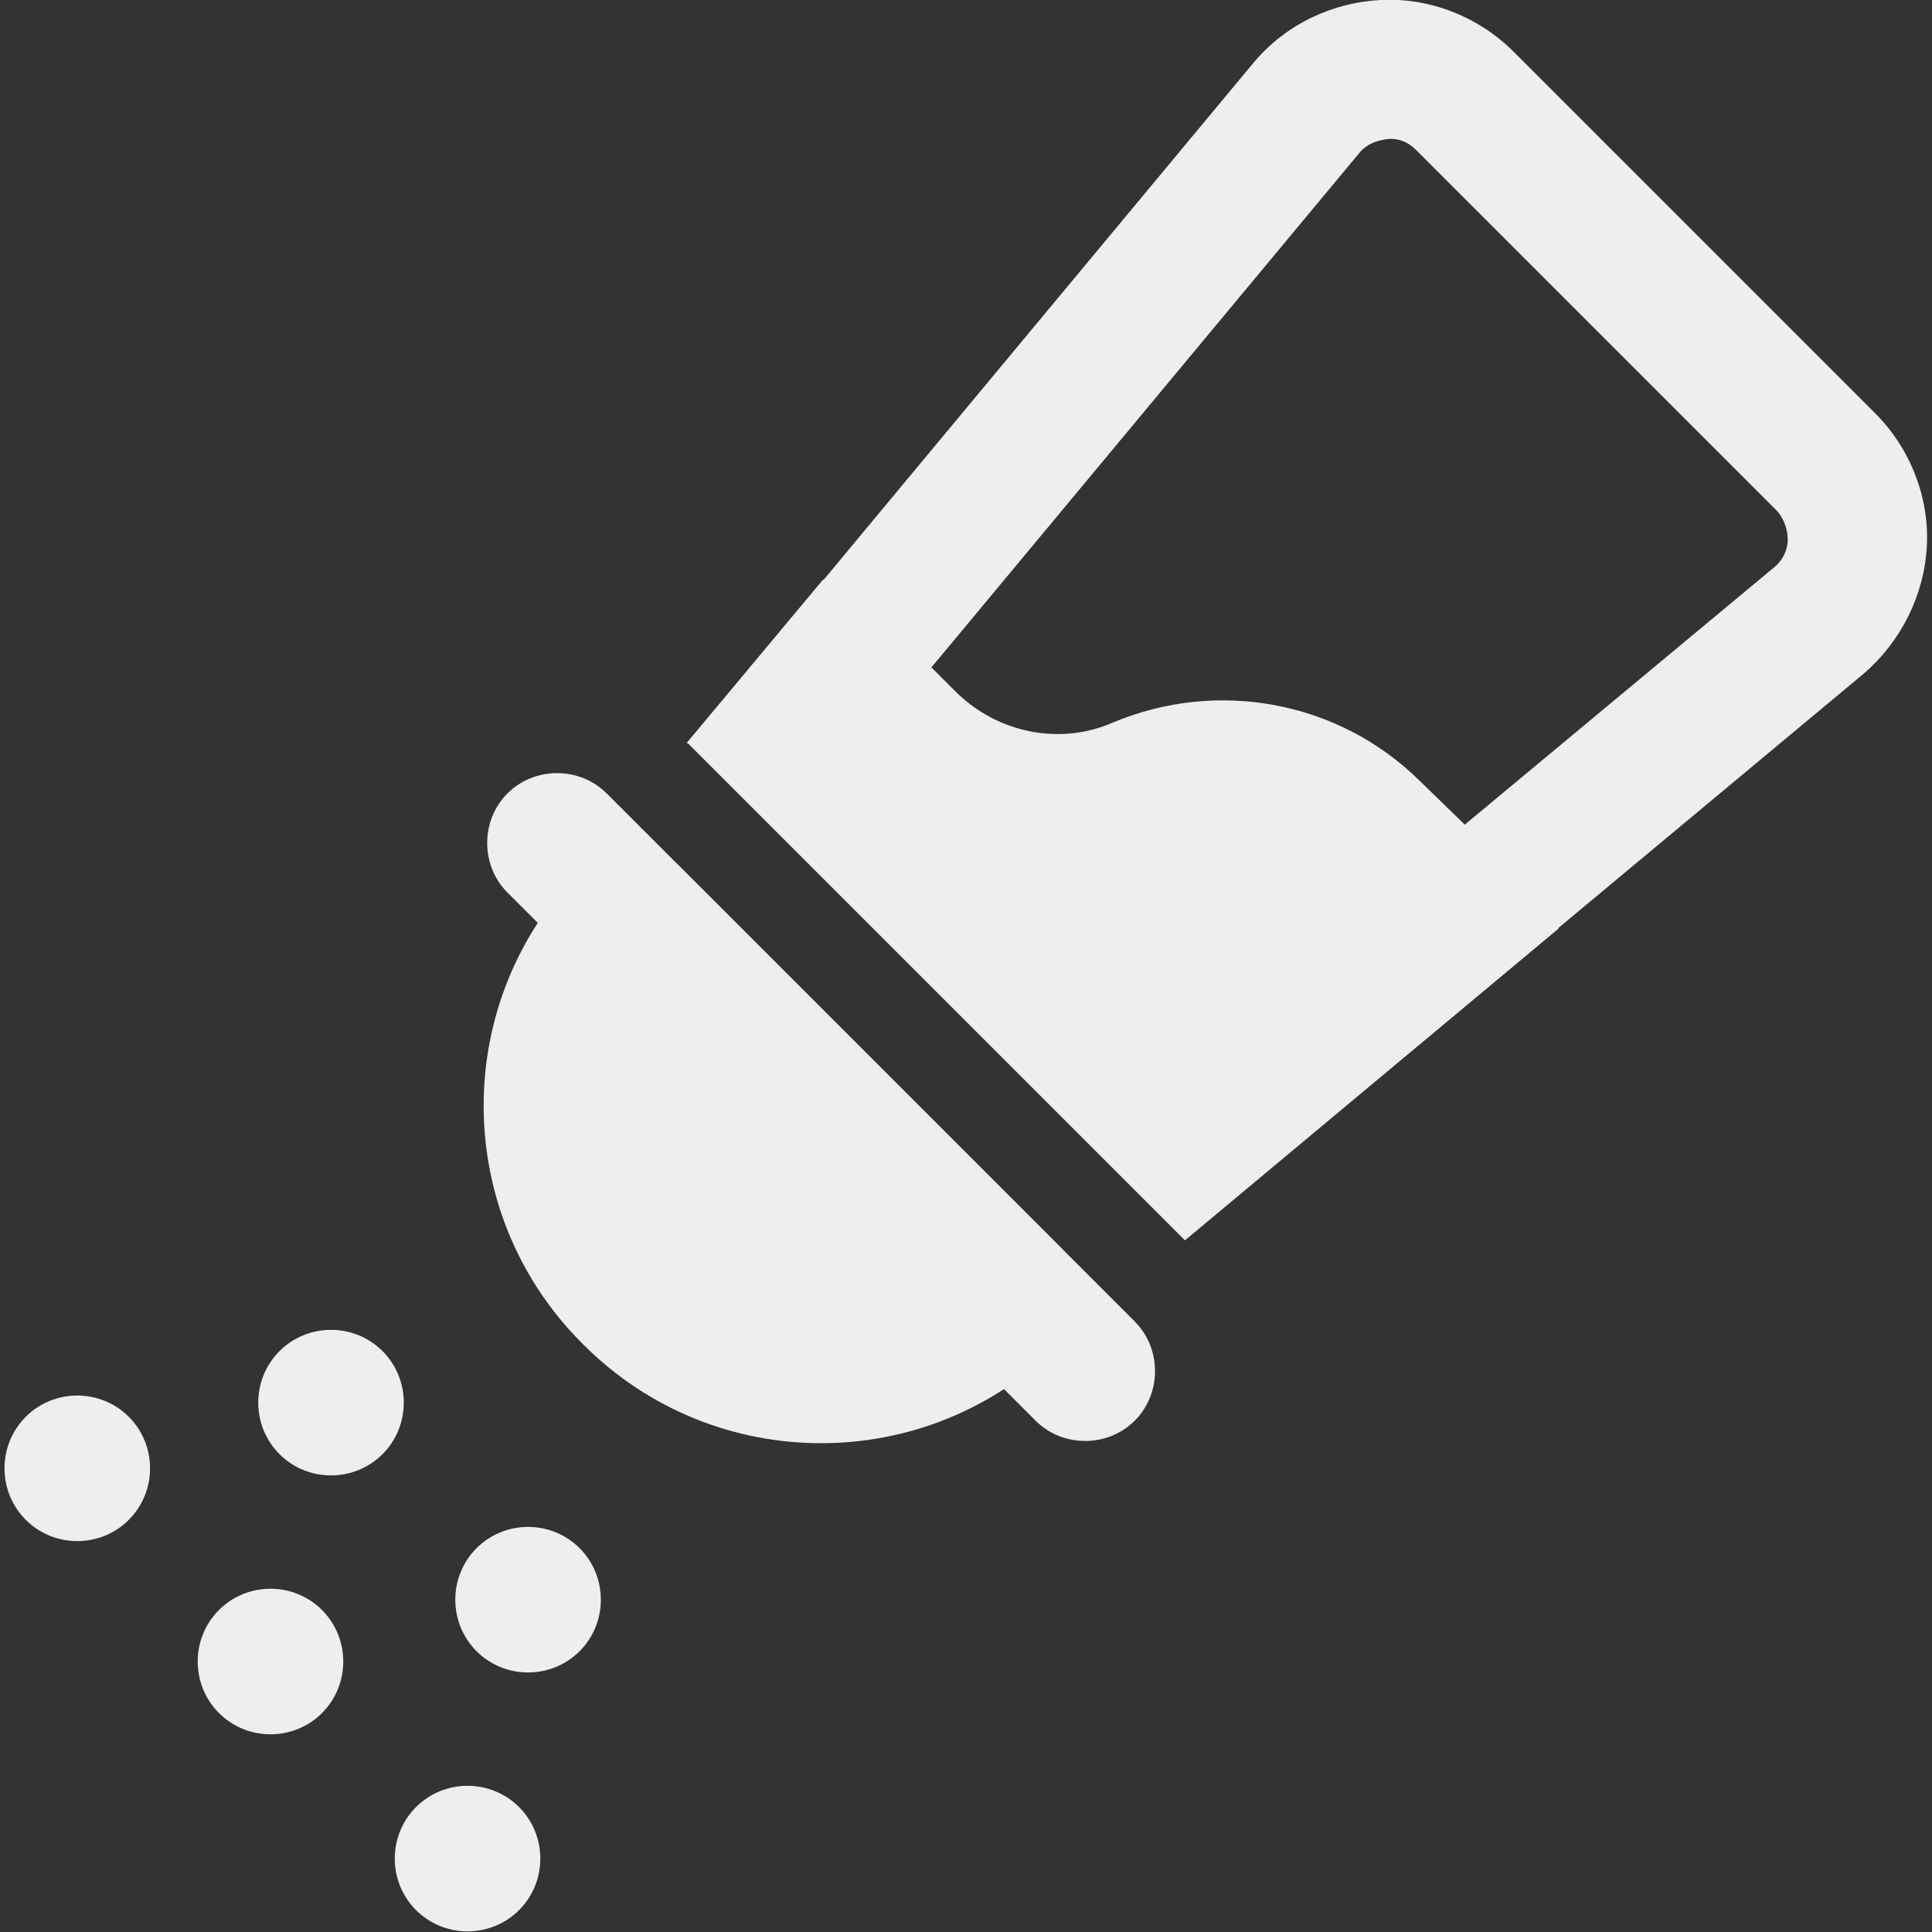
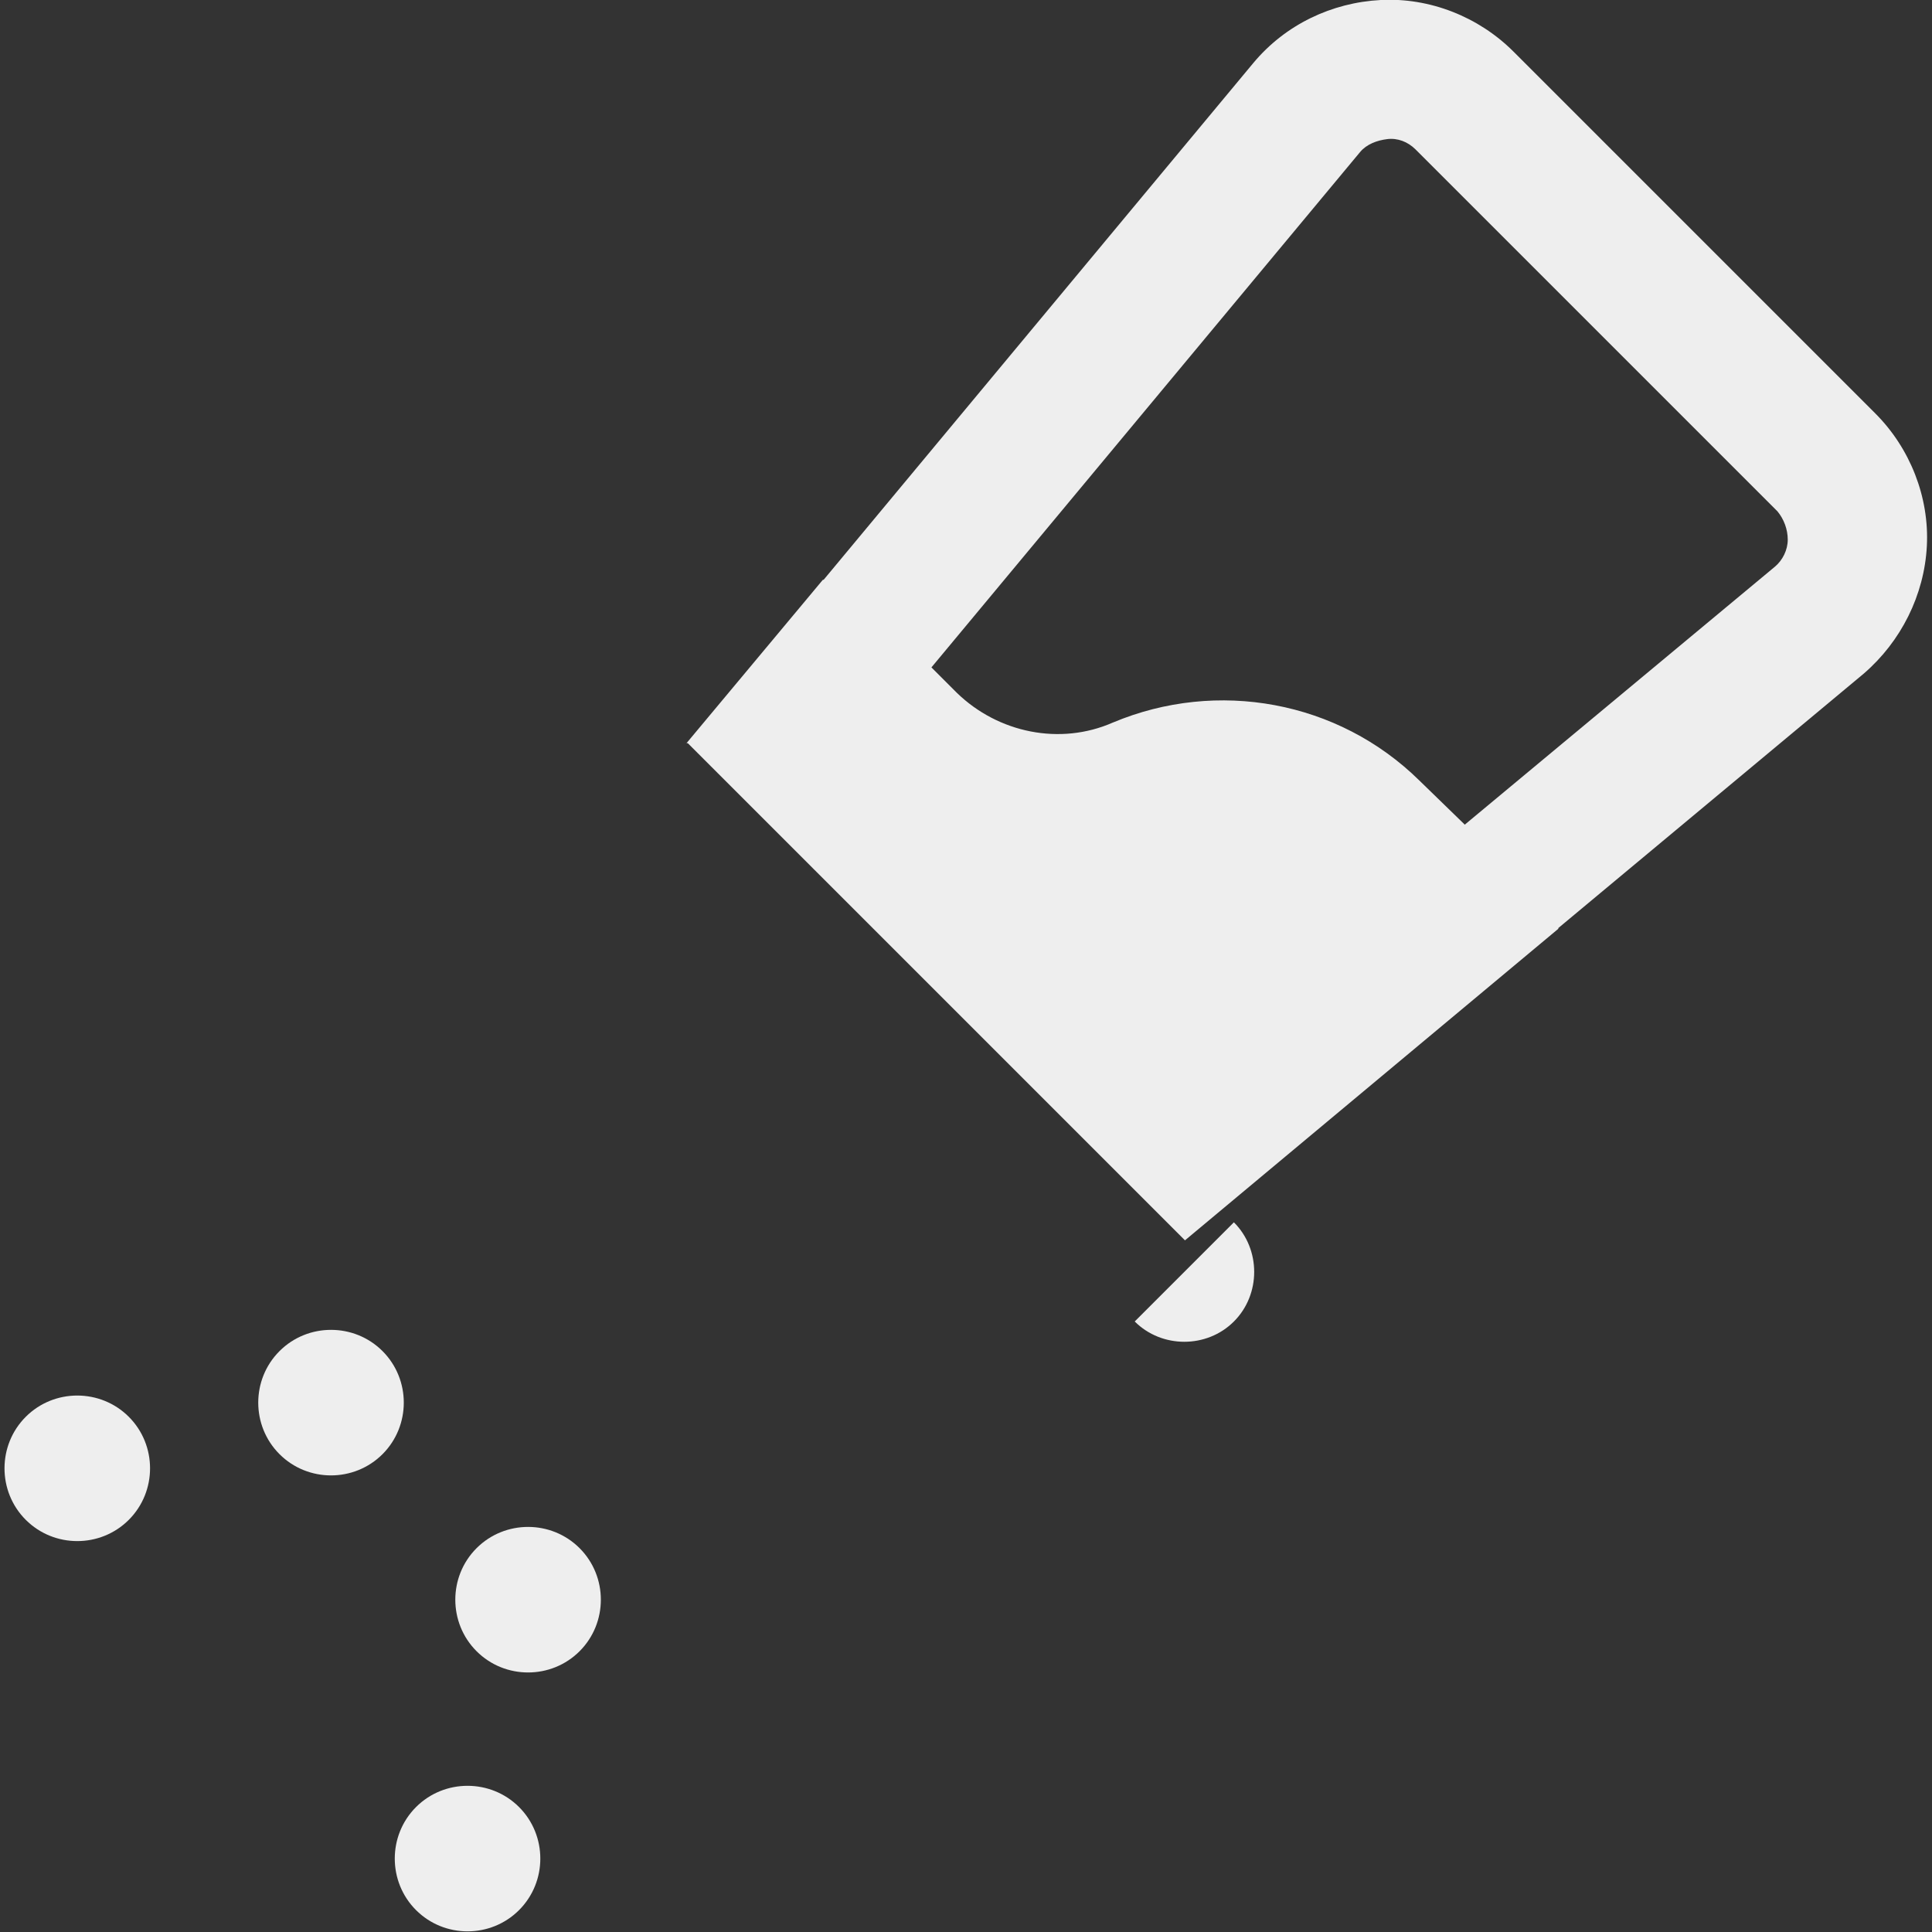
<svg xmlns="http://www.w3.org/2000/svg" id="Layer_1" data-name="Layer 1" viewBox="0 0 15 15">
  <rect x="0" y="0" width="15" height="15" fill="#333333" stroke="none" />
  <defs>
    <style>
      .cls-1 {
        fill: #eee;
        fill-rule: evenodd;
      }
    </style>
  </defs>
  <g id="Icon">
    <path class="cls-1" d="M4.5,12.02c-.22-.22-.58-.22-.8,0s-.22.58,0,.8.58.22.8,0,.22-.58,0-.8Z" />
    <path class="cls-1" d="M4.03,14.03c-.22-.22-.58-.22-.8,0-.22.22-.22.58,0,.8.22.22.58.22.8,0,.22-.22.22-.58,0-.8Z" />
    <path class="cls-1" d="M2.97,10.49c-.22-.22-.58-.22-.8,0-.22.22-.22.58,0,.8.22.22.58.22.8,0,.22-.22.22-.58,0-.8Z" />
-     <path class="cls-1" d="M2.5,12.5c-.22-.22-.58-.22-.8,0-.22.22-.22.58,0,.8.22.22.58.22.8,0,.22-.22.22-.58,0-.8Z" />
    <path class="cls-1" d="M1,11c-.22-.22-.58-.22-.8,0-.22.22-.22.58,0,.8.22.22.58.22.8,0,.22-.22.22-.58,0-.8Z" />
-     <path class="cls-1" d="M8.81,10.26l-4.1-4.1c-.21-.21-.56-.21-.77,0-.21.21-.21.56,0,.77l4.1,4.1c.21.21.56.21.77,0,.21-.21.21-.56,0-.77h0Z" />
-     <path class="cls-1" d="M4.53,10.44c1.02,1.02,2.67,1.02,3.69,0,.21-.21.21-.55,0-.77l-2.93-2.93c-.21-.21-.56-.21-.77,0-1.02,1.02-1.02,2.67,0,3.69h0Z" />
+     <path class="cls-1" d="M8.81,10.26l-4.1-4.1l4.1,4.1c.21.21.56.21.77,0,.21-.21.21-.56,0-.77h0Z" />
    <path class="cls-1" d="M5.34,5.77L9.73.49c.25-.3.61-.47.99-.49s.76.13,1.03.4c.77.77,2.05,2.05,2.81,2.81.27.27.42.65.4,1.03s-.2.74-.49.99l-5.27,4.39-.77-.77,5.35-4.45c.06-.05.1-.13.1-.21s-.03-.16-.08-.22l-2.81-2.81c-.06-.06-.14-.09-.22-.08s-.16.04-.21.1l-4.45,5.35-.77-.77Z" />
    <path class="cls-1" d="M5.34,5.77l3.86,3.86,2.9-2.42-.33-.42s-.03-.04-.05-.05c0,0-.34-.33-.7-.68-.63-.62-1.57-.79-2.38-.45h0c-.41.18-.89.08-1.21-.23l-.39-.39s-.04-.04-.06-.05l-.59-.44-1.06,1.27Z" />
  </g>
</svg>